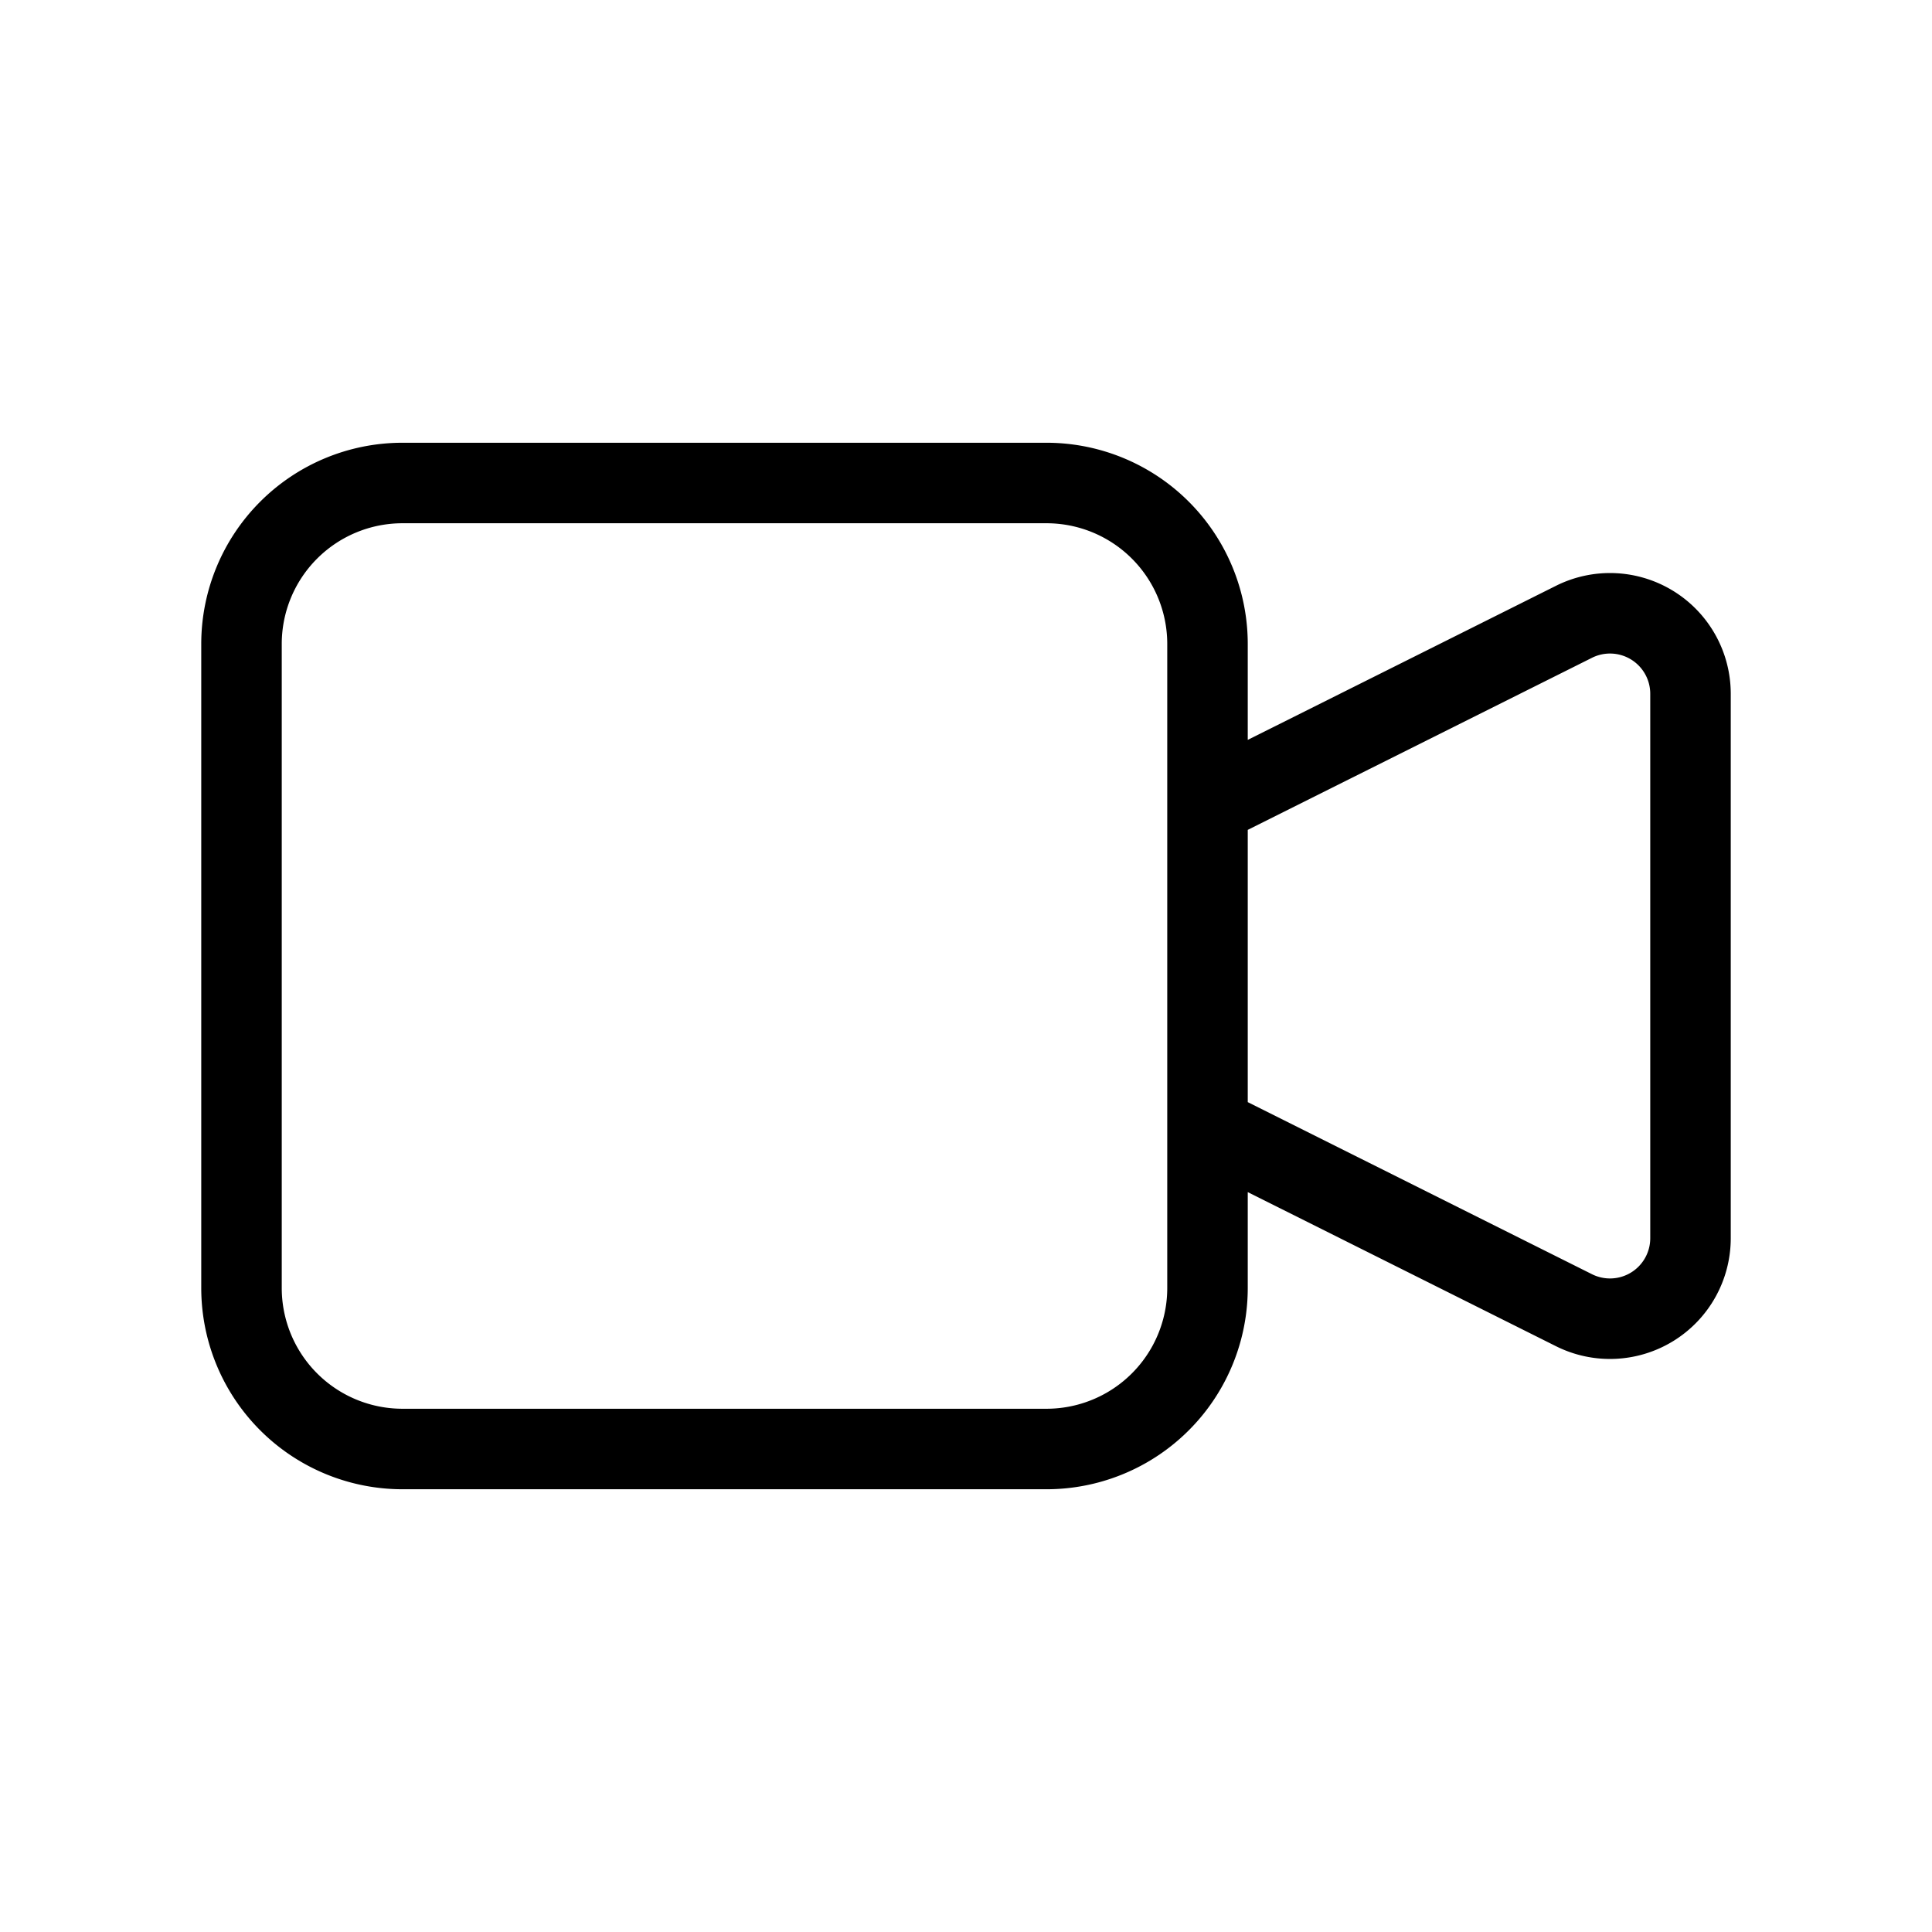
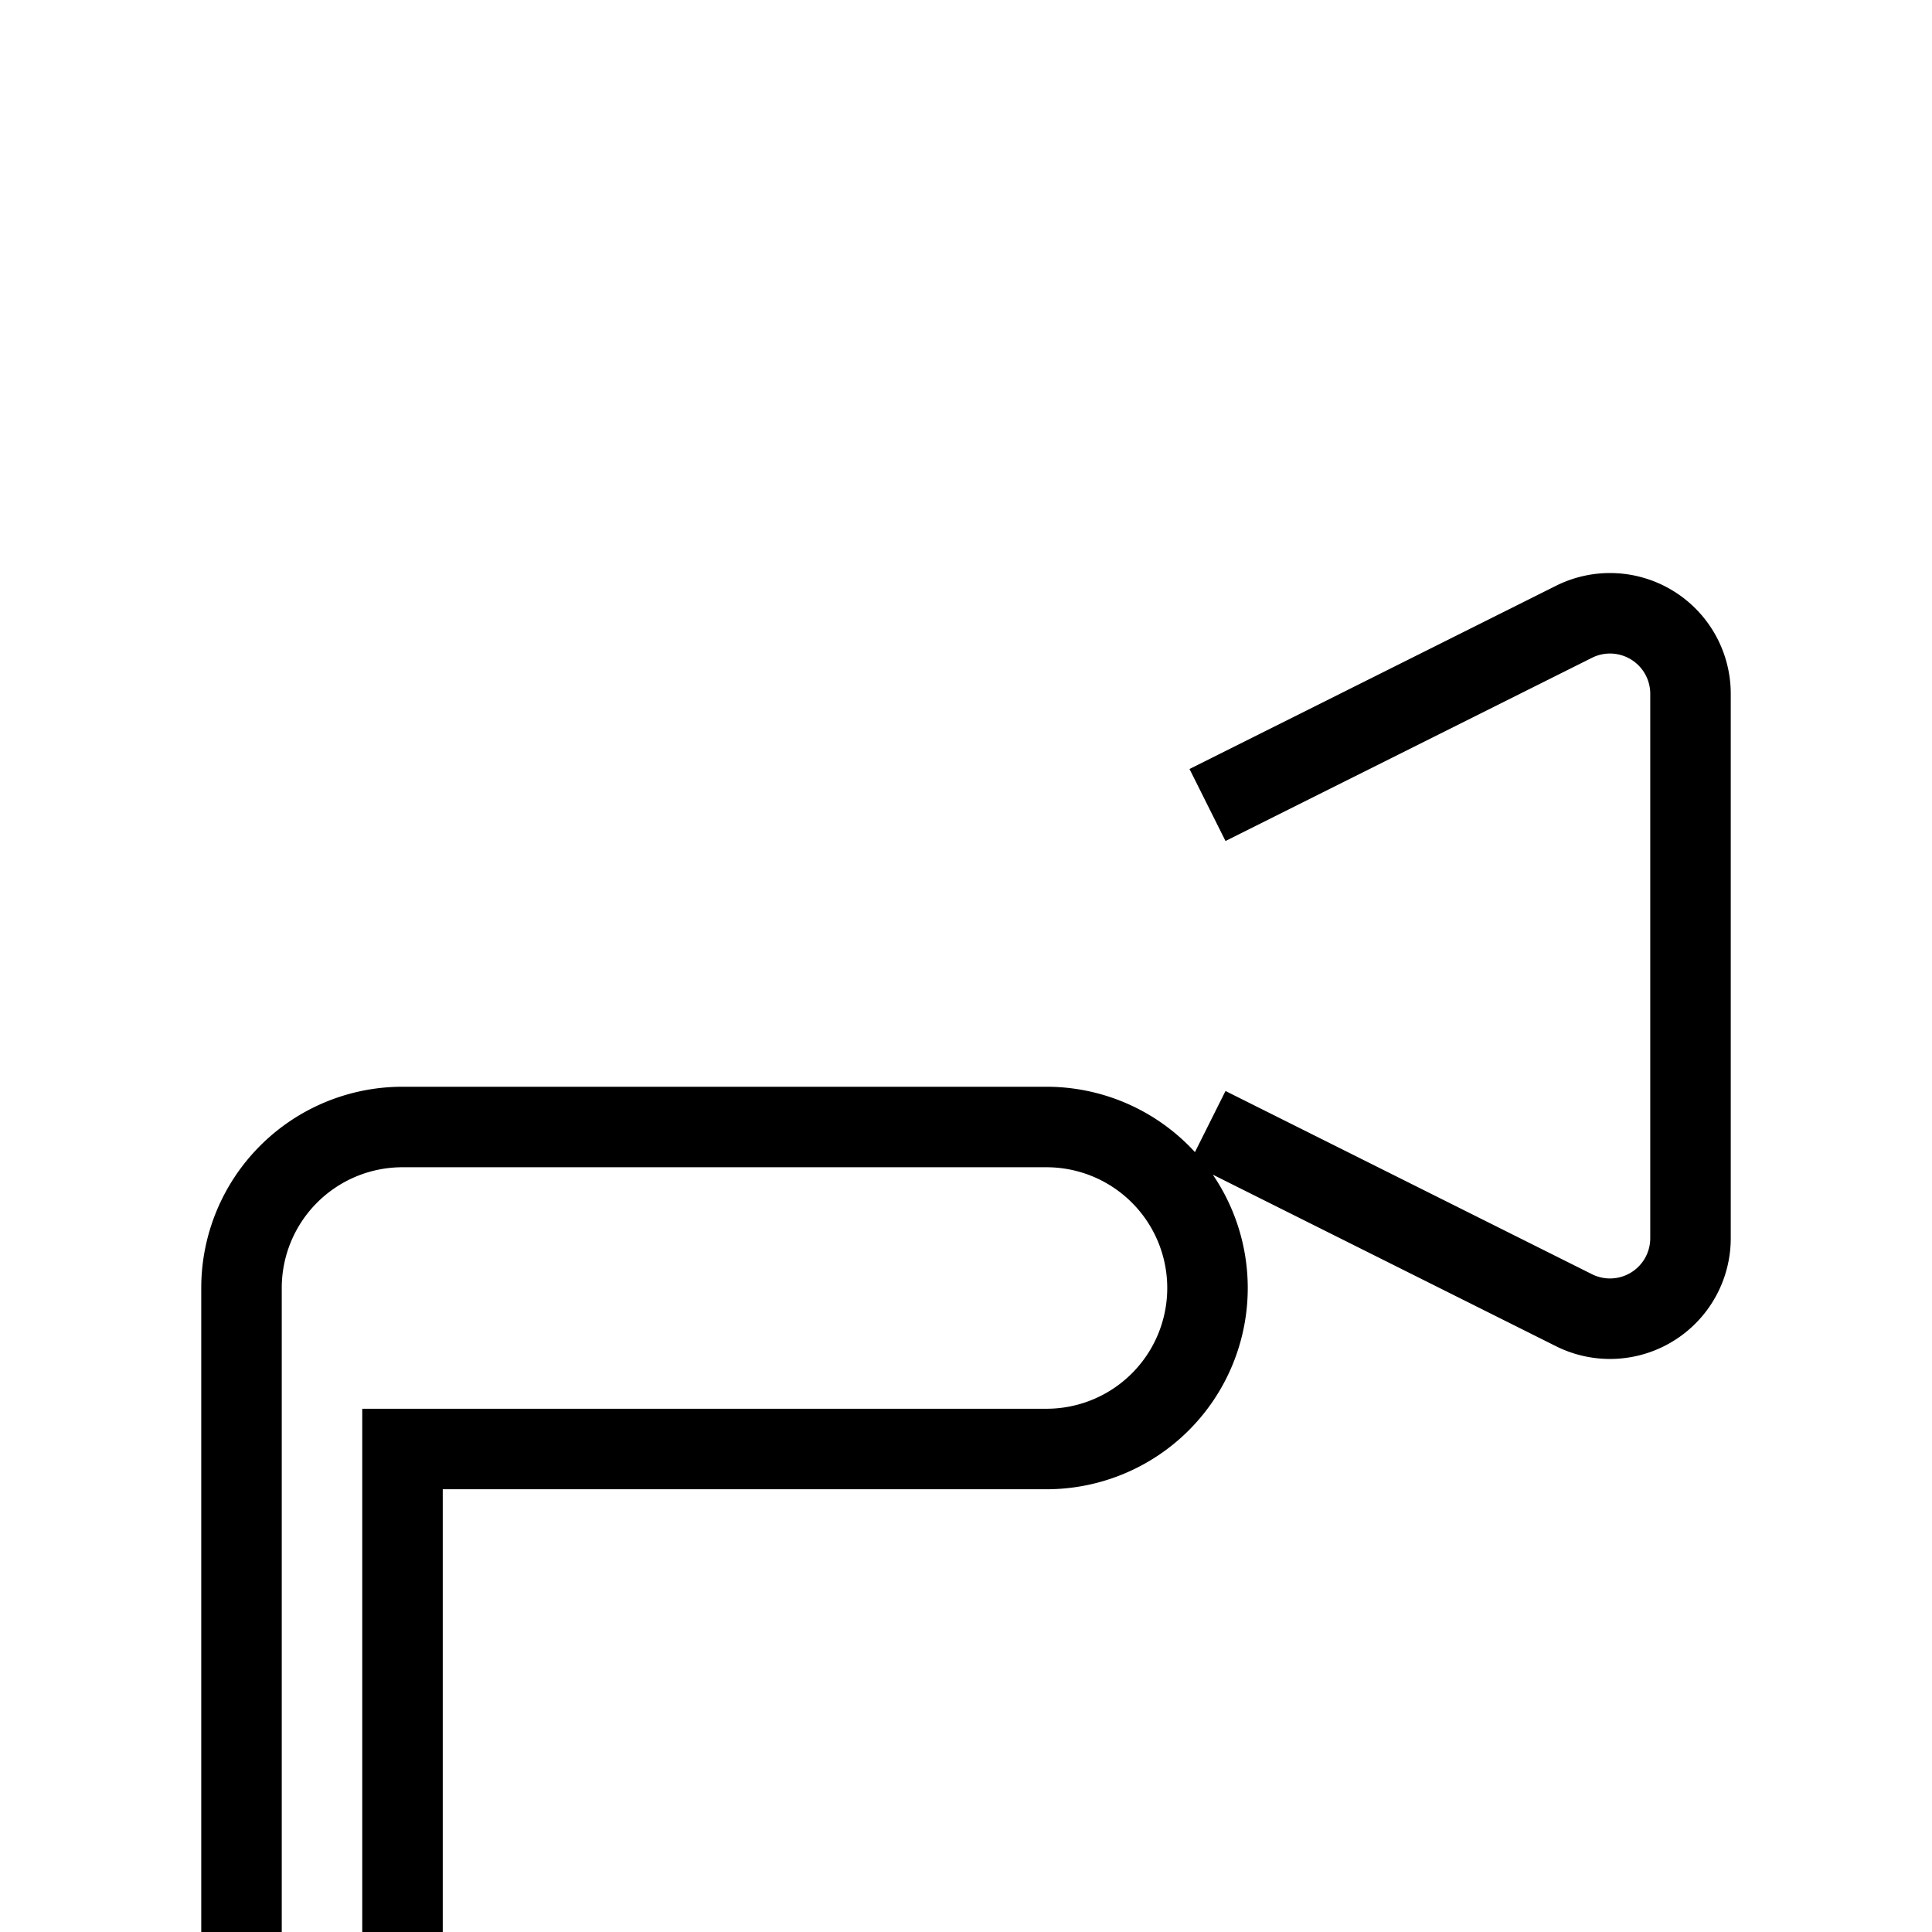
<svg className="w-12 h-12" fill="none" stroke="currentColor" viewBox="0 0 24 24">
-   <path strokeLinecap="round" strokeLinejoin="round" strokeWidth="2" d="M15 10l4.553-2.276A1 1 0 0121 8.618v6.764a1 1 0 01-1.447.894L15 14M5 18h8a2 2 0 002-2V8a2 2 0 00-2-2H5a2 2 0 00-2 2v8a2 2 0 002 2z" />
+   <path strokeLinecap="round" strokeLinejoin="round" strokeWidth="2" d="M15 10l4.553-2.276A1 1 0 0121 8.618v6.764a1 1 0 01-1.447.894L15 14M5 18h8a2 2 0 002-2a2 2 0 00-2-2H5a2 2 0 00-2 2v8a2 2 0 002 2z" />
</svg>